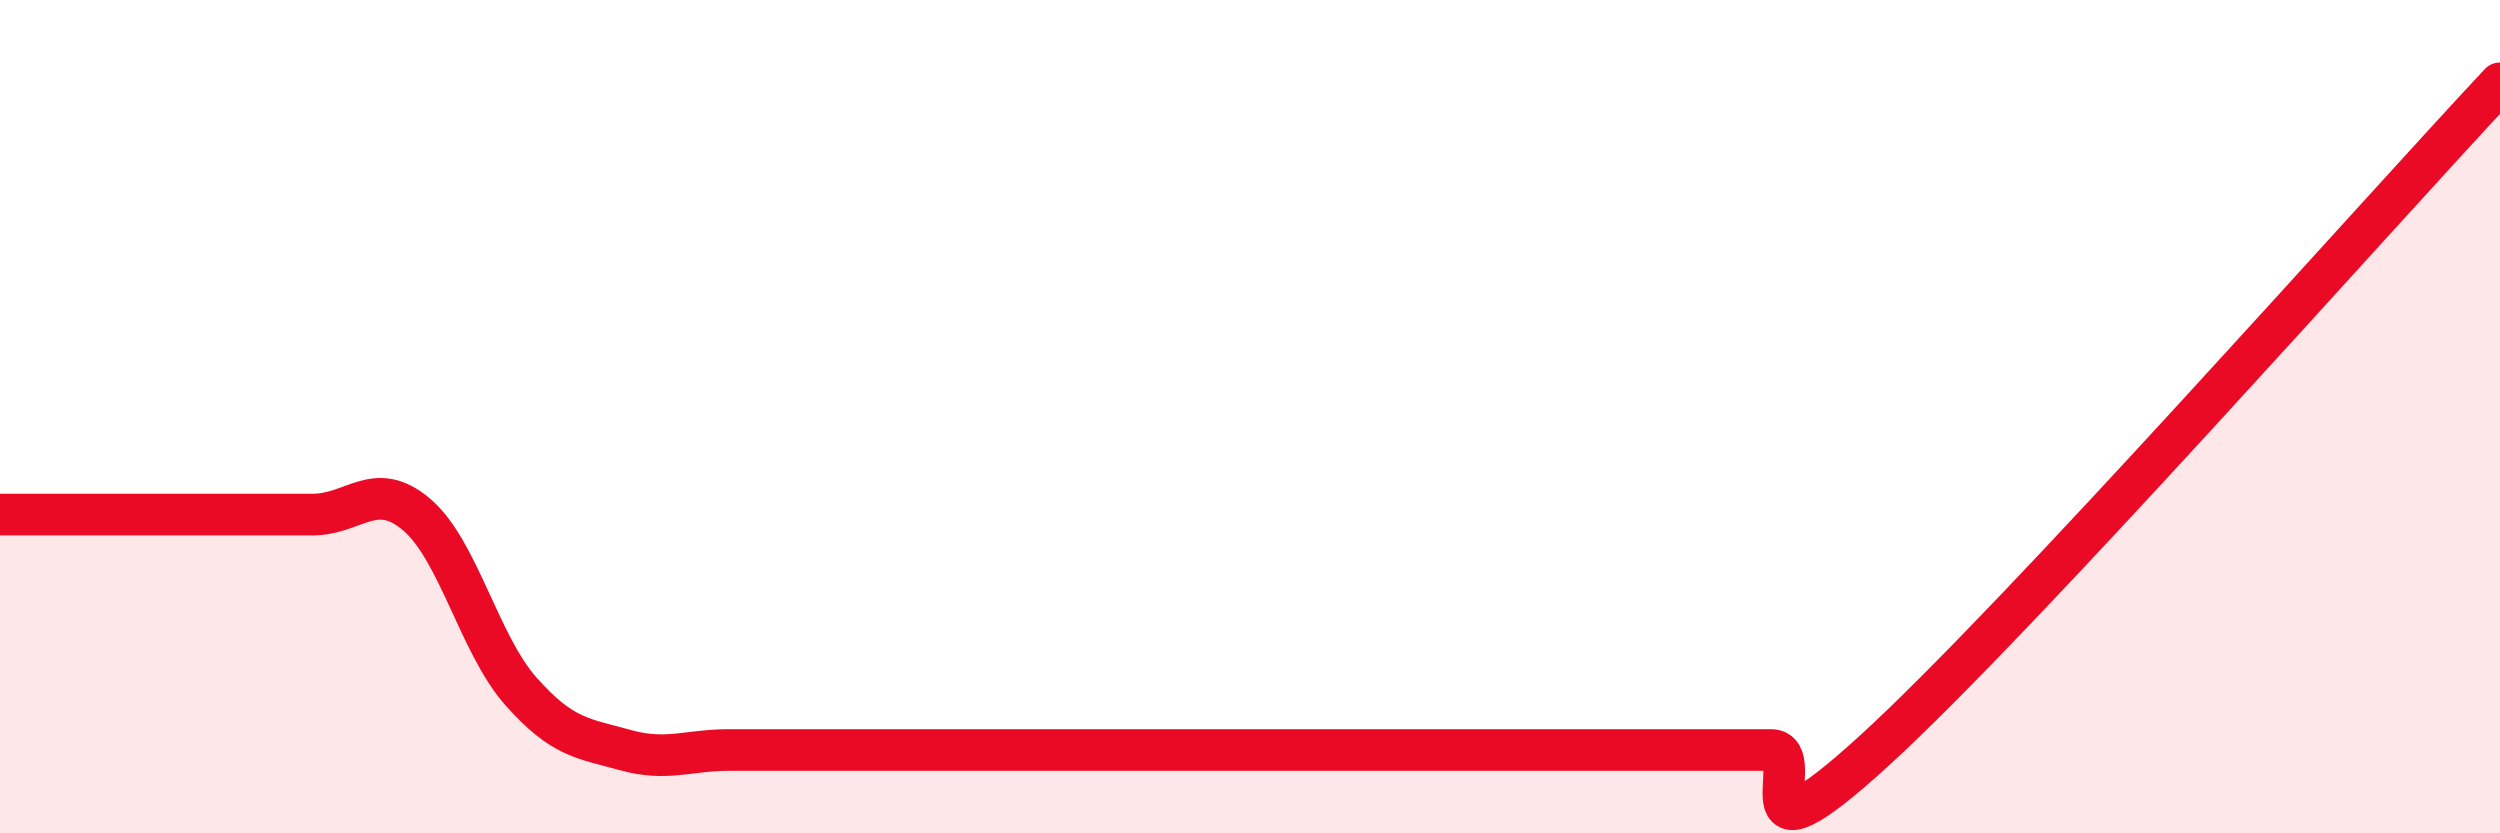
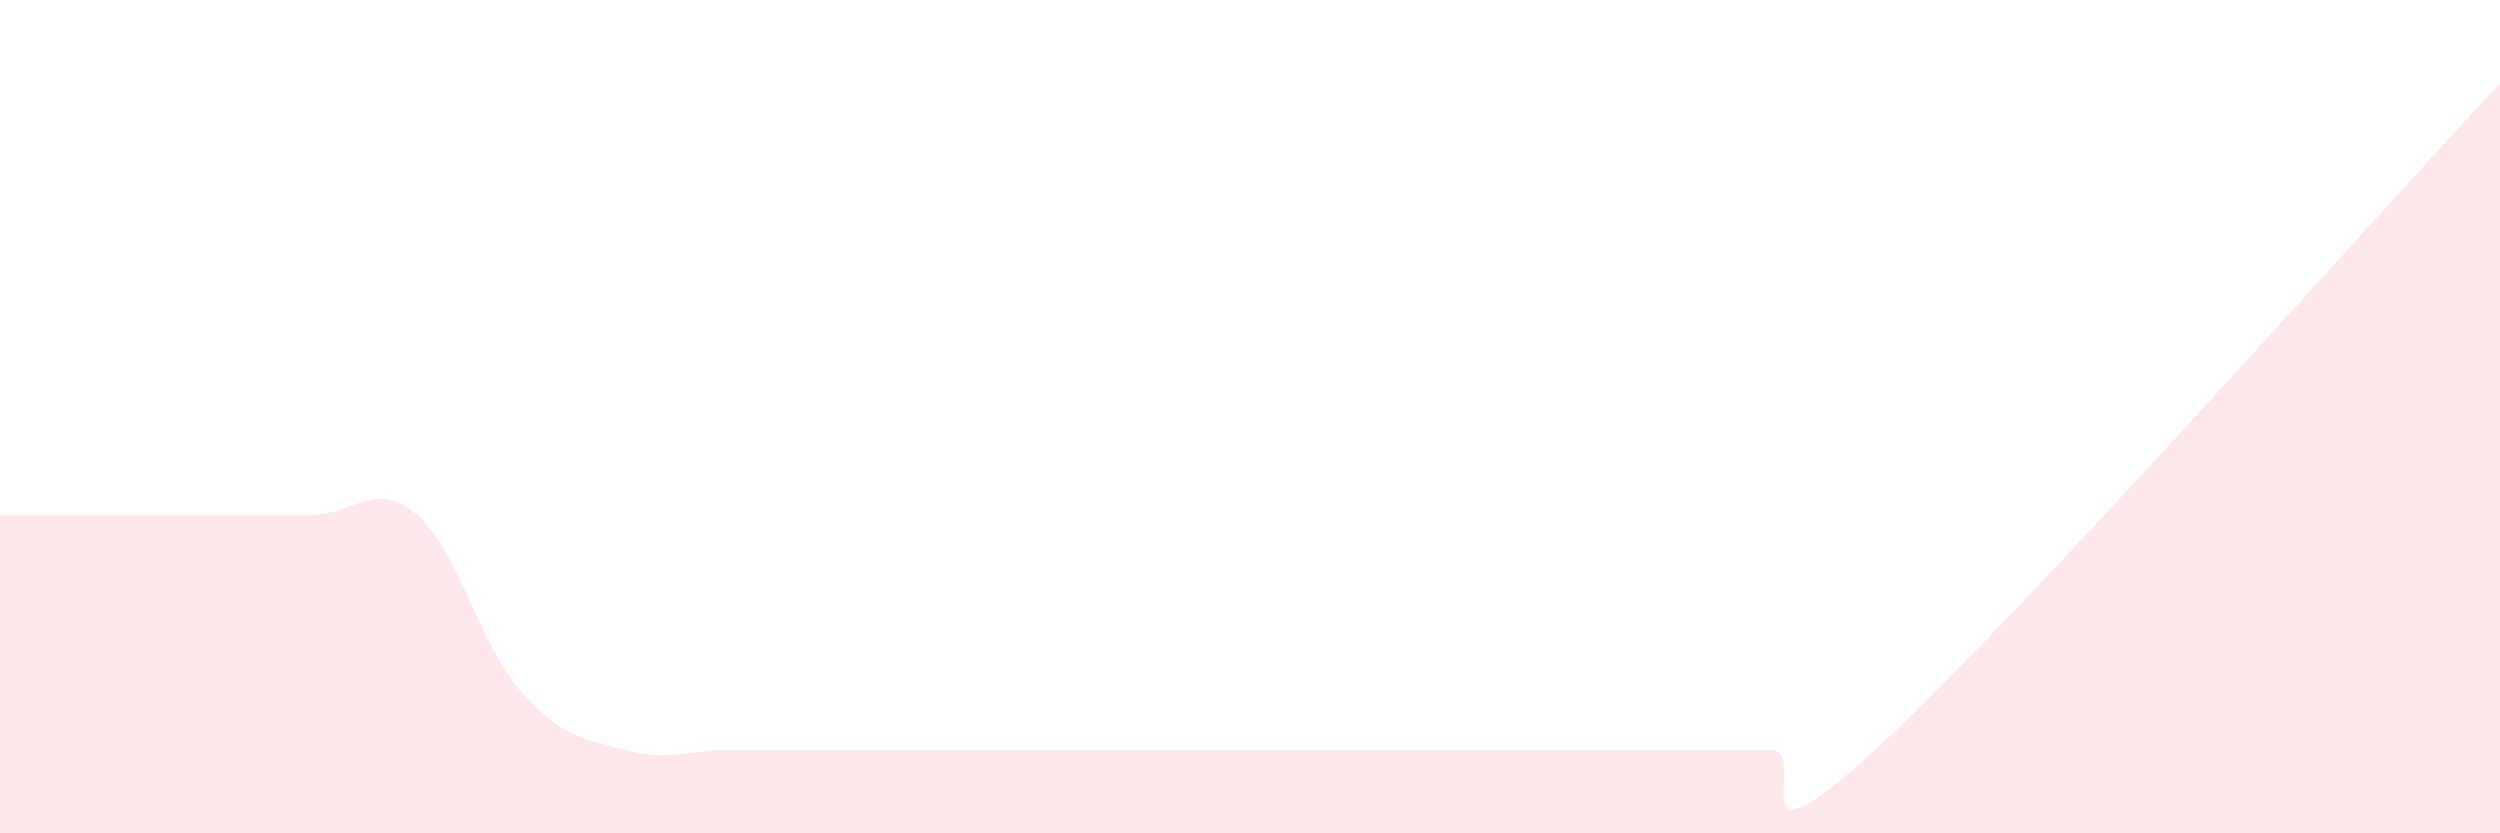
<svg xmlns="http://www.w3.org/2000/svg" width="60" height="20" viewBox="0 0 60 20">
  <path d="M 0,12.35 C 0.5,12.35 1.5,12.35 2.5,12.35 C 3.5,12.35 4,12.35 5,12.35 C 6,12.35 6.5,12.35 7.5,12.35 C 8.5,12.35 9,11.5 10,12.35 C 11,13.2 11.5,15.46 12.5,16.59 C 13.5,17.72 14,17.72 15,18 C 16,18.28 16.5,18 17.5,18 C 18.5,18 19,18 20,18 C 21,18 21.5,18 22.5,18 C 23.5,18 24,18 25,18 C 26,18 26.5,18 27.5,18 C 28.5,18 29,18 30,18 C 31,18 31.5,18 32.5,18 C 33.5,18 34,18 35,18 C 36,18 36.5,18 37.5,18 C 38.5,18 39,18 40,18 C 41,18 41.5,18 42.5,18 C 43.5,18 41.5,21.2 45,18 C 48.5,14.8 57,5.2 60,2L60 20L0 20Z" fill="#EB0A25" opacity="0.1" stroke-linecap="round" stroke-linejoin="round" />
-   <path d="M 0,12.35 C 0.5,12.35 1.5,12.35 2.5,12.35 C 3.5,12.35 4,12.35 5,12.35 C 6,12.35 6.5,12.35 7.5,12.35 C 8.5,12.35 9,11.5 10,12.35 C 11,13.2 11.5,15.46 12.5,16.59 C 13.5,17.72 14,17.72 15,18 C 16,18.28 16.5,18 17.5,18 C 18.5,18 19,18 20,18 C 21,18 21.5,18 22.5,18 C 23.5,18 24,18 25,18 C 26,18 26.5,18 27.5,18 C 28.5,18 29,18 30,18 C 31,18 31.5,18 32.5,18 C 33.5,18 34,18 35,18 C 36,18 36.5,18 37.5,18 C 38.5,18 39,18 40,18 C 41,18 41.5,18 42.5,18 C 43.5,18 41.5,21.2 45,18 C 48.5,14.8 57,5.2 60,2" stroke="#EB0A25" stroke-width="1" fill="none" stroke-linecap="round" stroke-linejoin="round" />
</svg>